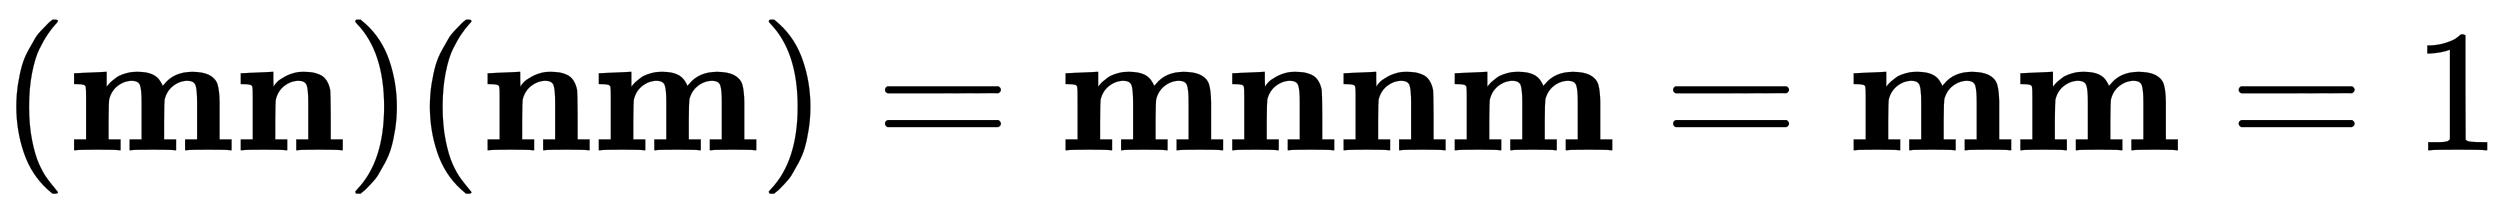
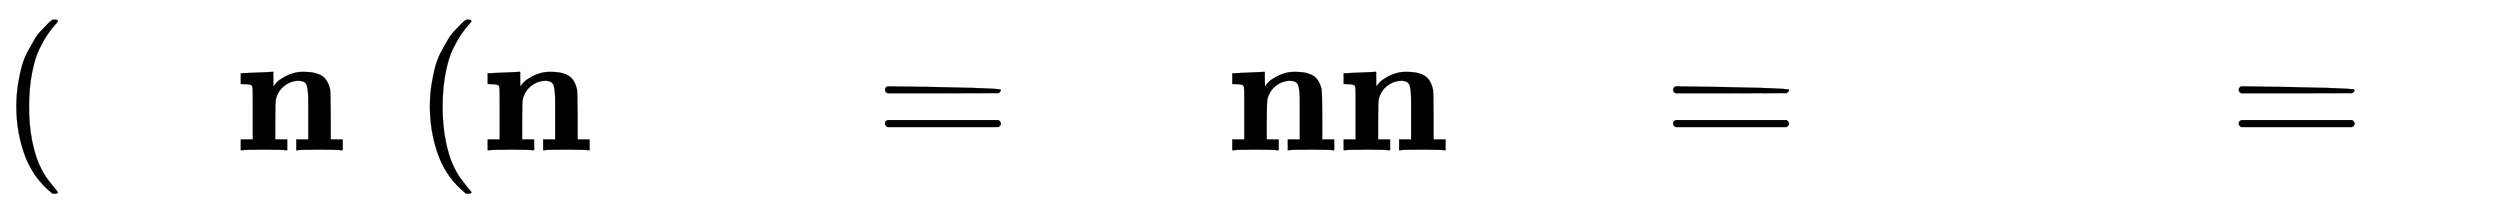
<svg xmlns="http://www.w3.org/2000/svg" xmlns:xlink="http://www.w3.org/1999/xlink" width="33.375ex" height="2.843ex" style="vertical-align: -0.838ex;" viewBox="0 -863.1 14369.7 1223.9" role="img" focusable="false" aria-labelledby="MathJax-SVG-1-Title">
  <title id="MathJax-SVG-1-Title">left parenthesis bold m bold n right parenthesis left parenthesis bold n bold m right parenthesis equals bold m bold n bold n bold m equals bold m bold m equals 1</title>
  <defs aria-hidden="true">
    <path stroke-width="1" id="E1-MJMAIN-28" d="M94 250Q94 319 104 381T127 488T164 576T202 643T244 695T277 729T302 750H315H319Q333 750 333 741Q333 738 316 720T275 667T226 581T184 443T167 250T184 58T225 -81T274 -167T316 -220T333 -241Q333 -250 318 -250H315H302L274 -226Q180 -141 137 -14T94 250Z" />
-     <path stroke-width="1" id="E1-MJMAINB-6D" d="M40 442Q217 450 218 450H224V365Q226 367 235 378T254 397T278 416T314 435T362 448Q376 450 400 450H406Q503 450 534 393Q545 376 545 370Q545 368 555 379Q611 450 716 450Q774 450 809 434Q850 414 861 379T873 276V213V198V62H942V0H933Q915 3 809 3Q702 3 684 0H675V62H744V194V275Q744 348 735 373T690 399Q645 399 607 370T557 290Q555 281 554 171V62H623V0H614Q596 3 489 3Q374 3 365 0H356V62H425V194V275Q425 348 416 373T371 399Q326 399 288 370T238 290Q236 281 235 171V62H304V0H295Q277 3 171 3Q64 3 46 0H37V62H106V210V303Q106 353 104 363T91 376Q77 380 50 380H37V442H40Z" />
    <path stroke-width="1" id="E1-MJMAINB-6E" d="M40 442Q217 450 218 450H224V407L225 365Q233 378 245 391T289 422T362 448Q374 450 398 450Q428 450 448 447T491 434T529 402T551 346Q553 335 554 198V62H623V0H614Q596 3 489 3Q374 3 365 0H356V62H425V194V275Q425 348 416 373T371 399Q326 399 288 370T238 290Q236 281 235 171V62H304V0H295Q277 3 171 3Q64 3 46 0H37V62H106V210V303Q106 353 104 363T91 376Q77 380 50 380H37V442H40Z" />
-     <path stroke-width="1" id="E1-MJMAIN-29" d="M60 749L64 750Q69 750 74 750H86L114 726Q208 641 251 514T294 250Q294 182 284 119T261 12T224 -76T186 -143T145 -194T113 -227T90 -246Q87 -249 86 -250H74Q66 -250 63 -250T58 -247T55 -238Q56 -237 66 -225Q221 -64 221 250T66 725Q56 737 55 738Q55 746 60 749Z" />
-     <path stroke-width="1" id="E1-MJMAIN-3D" d="M56 347Q56 360 70 367H707Q722 359 722 347Q722 336 708 328L390 327H72Q56 332 56 347ZM56 153Q56 168 72 173H708Q722 163 722 153Q722 140 707 133H70Q56 140 56 153Z" />
-     <path stroke-width="1" id="E1-MJMAIN-31" d="M213 578L200 573Q186 568 160 563T102 556H83V602H102Q149 604 189 617T245 641T273 663Q275 666 285 666Q294 666 302 660V361L303 61Q310 54 315 52T339 48T401 46H427V0H416Q395 3 257 3Q121 3 100 0H88V46H114Q136 46 152 46T177 47T193 50T201 52T207 57T213 61V578Z" />
+     <path stroke-width="1" id="E1-MJMAIN-3D" d="M56 347Q56 360 70 367Q722 359 722 347Q722 336 708 328L390 327H72Q56 332 56 347ZM56 153Q56 168 72 173H708Q722 163 722 153Q722 140 707 133H70Q56 140 56 153Z" />
  </defs>
  <g stroke="currentColor" fill="currentColor" stroke-width="0" transform="matrix(1 0 0 -1 0 0)" aria-hidden="true">
    <use xlink:href="#E1-MJMAIN-28" x="0" y="0" />
    <g transform="translate(389,0)">
      <use xlink:href="#E1-MJMAINB-6D" x="0" y="0" />
      <use xlink:href="#E1-MJMAINB-6E" x="958" y="0" />
    </g>
    <use xlink:href="#E1-MJMAIN-29" x="1987" y="0" />
    <use xlink:href="#E1-MJMAIN-28" x="2377" y="0" />
    <g transform="translate(2766,0)">
      <use xlink:href="#E1-MJMAINB-6E" x="0" y="0" />
      <use xlink:href="#E1-MJMAINB-6D" x="639" y="0" />
    </g>
    <use xlink:href="#E1-MJMAIN-29" x="4364" y="0" />
    <use xlink:href="#E1-MJMAIN-3D" x="5031" y="0" />
    <g transform="translate(6088,0)">
      <use xlink:href="#E1-MJMAINB-6D" x="0" y="0" />
      <use xlink:href="#E1-MJMAINB-6E" x="958" y="0" />
      <use xlink:href="#E1-MJMAINB-6E" x="1598" y="0" />
      <use xlink:href="#E1-MJMAINB-6D" x="2237" y="0" />
    </g>
    <use xlink:href="#E1-MJMAIN-3D" x="9561" y="0" />
    <g transform="translate(10618,0)">
      <use xlink:href="#E1-MJMAINB-6D" x="0" y="0" />
      <use xlink:href="#E1-MJMAINB-6D" x="958" y="0" />
    </g>
    <use xlink:href="#E1-MJMAIN-3D" x="12812" y="0" />
    <use xlink:href="#E1-MJMAIN-31" x="13869" y="0" />
  </g>
</svg>